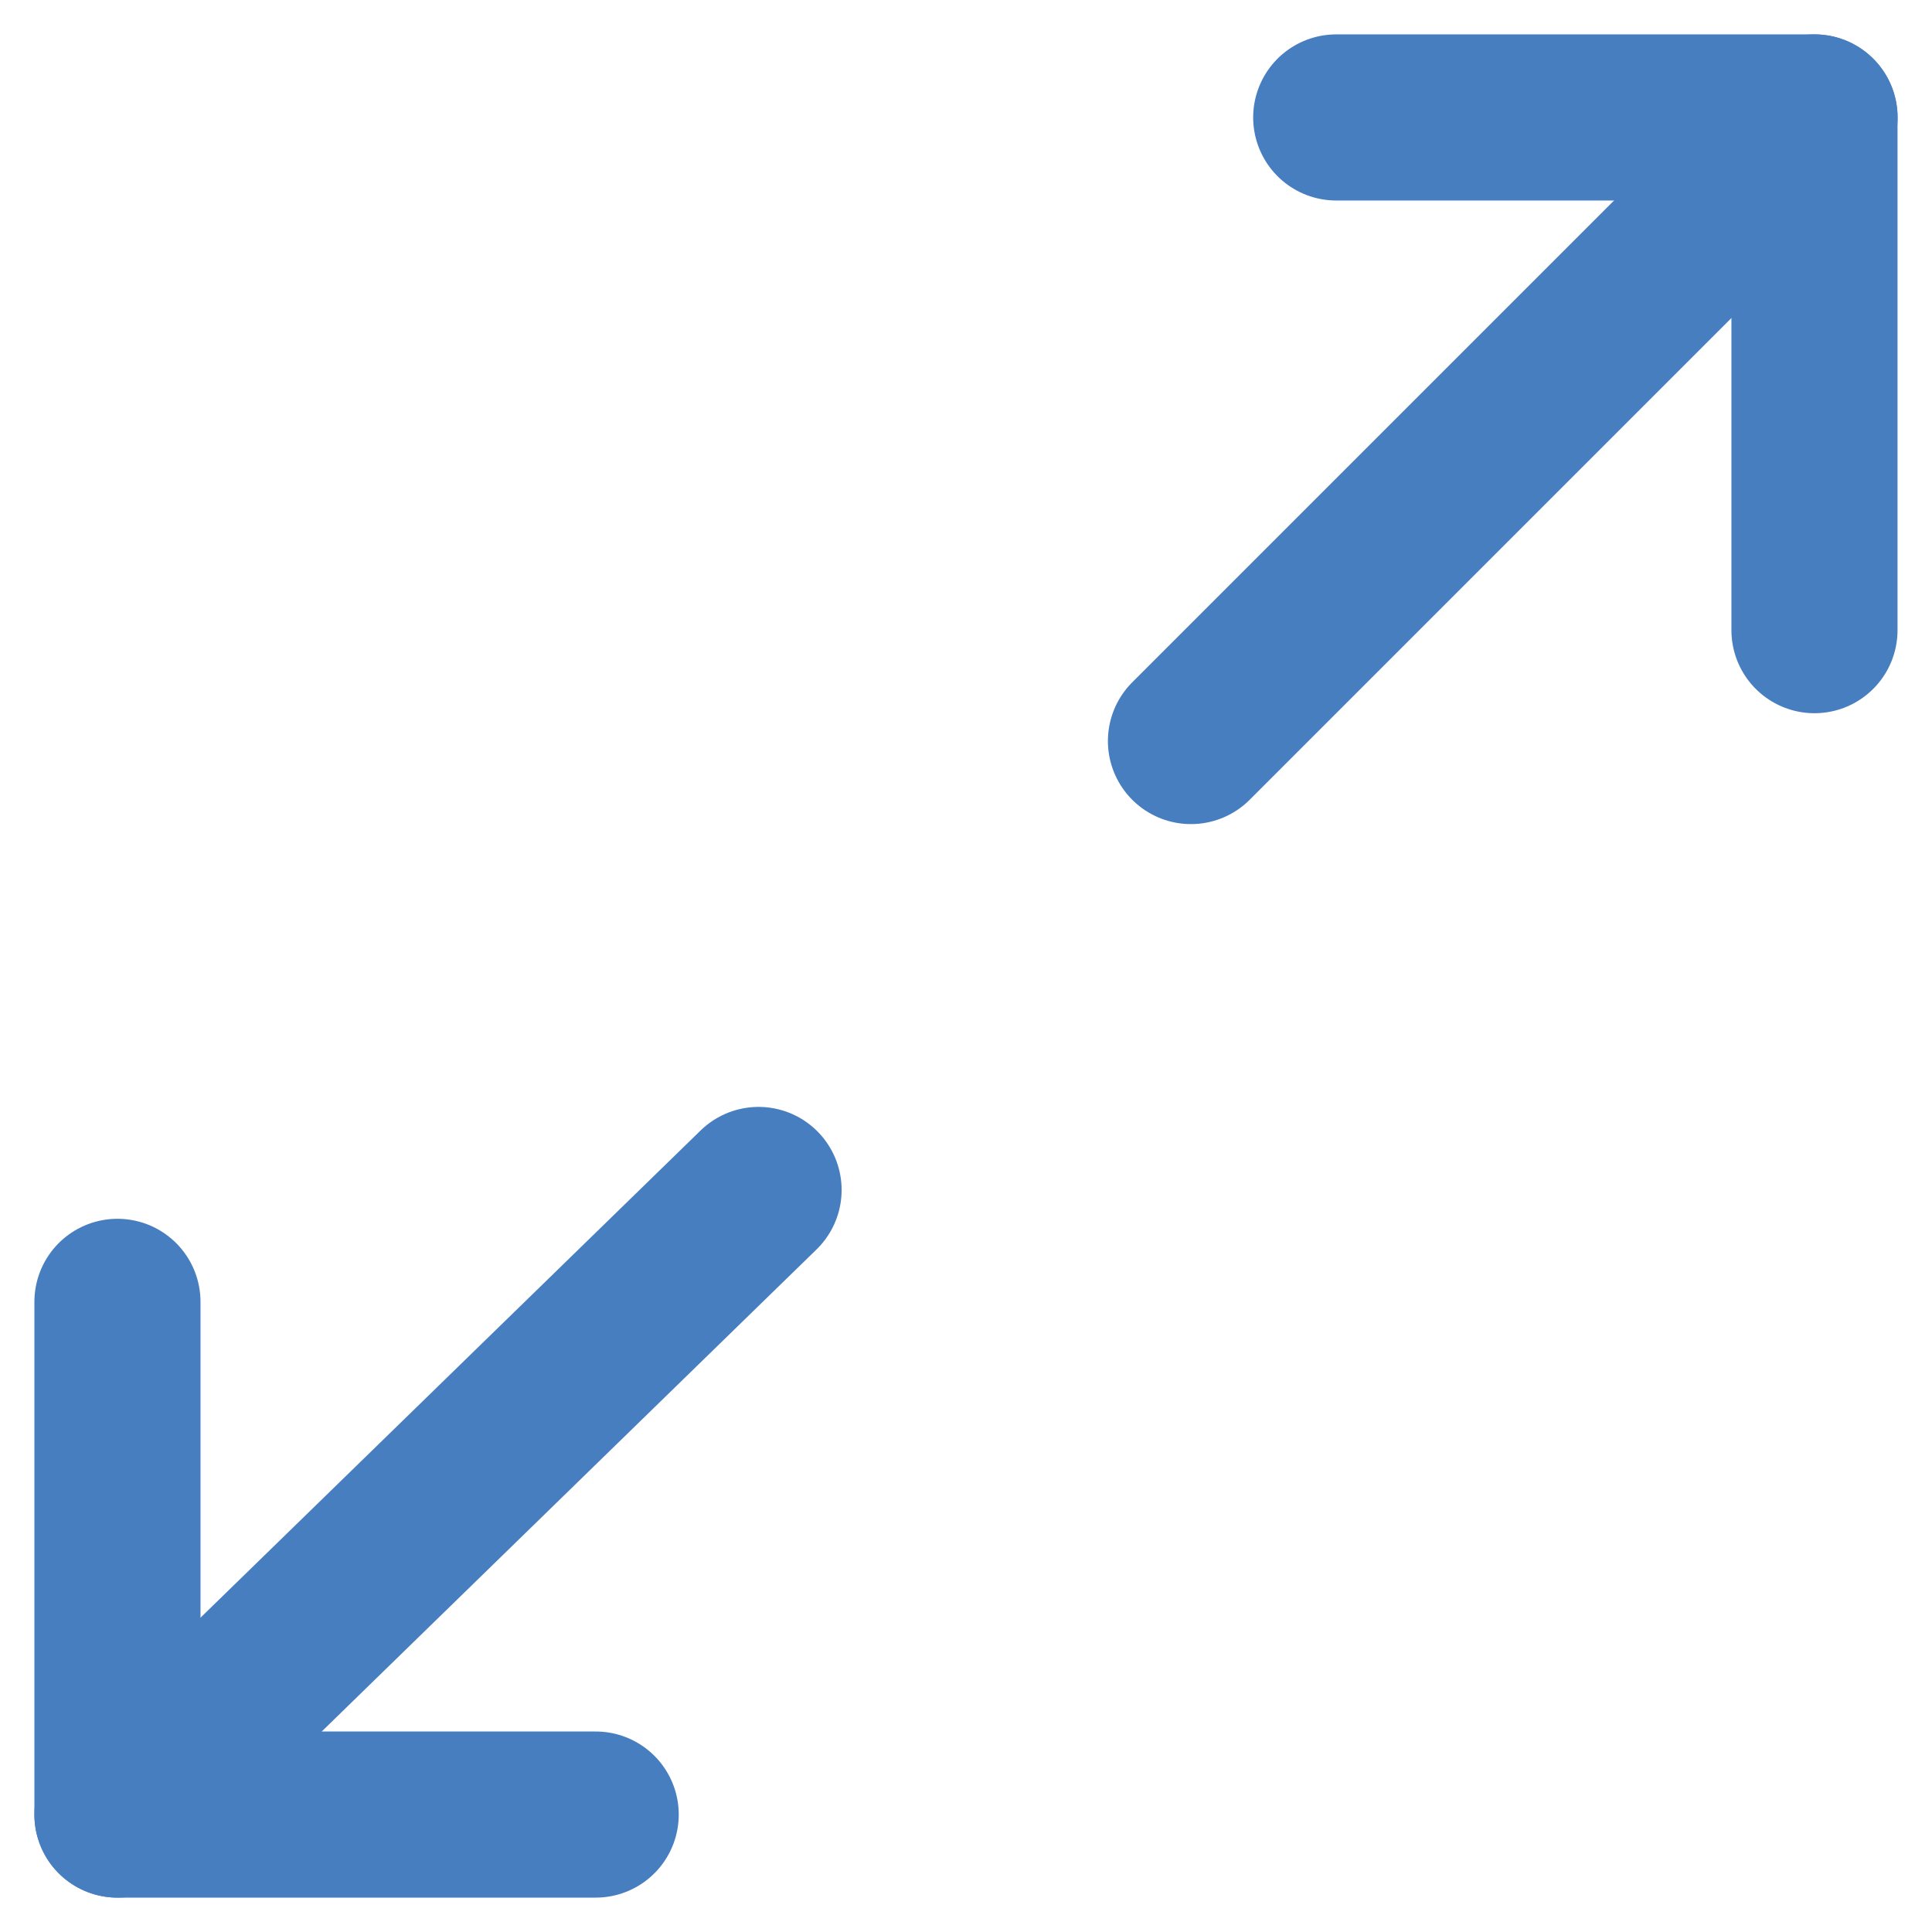
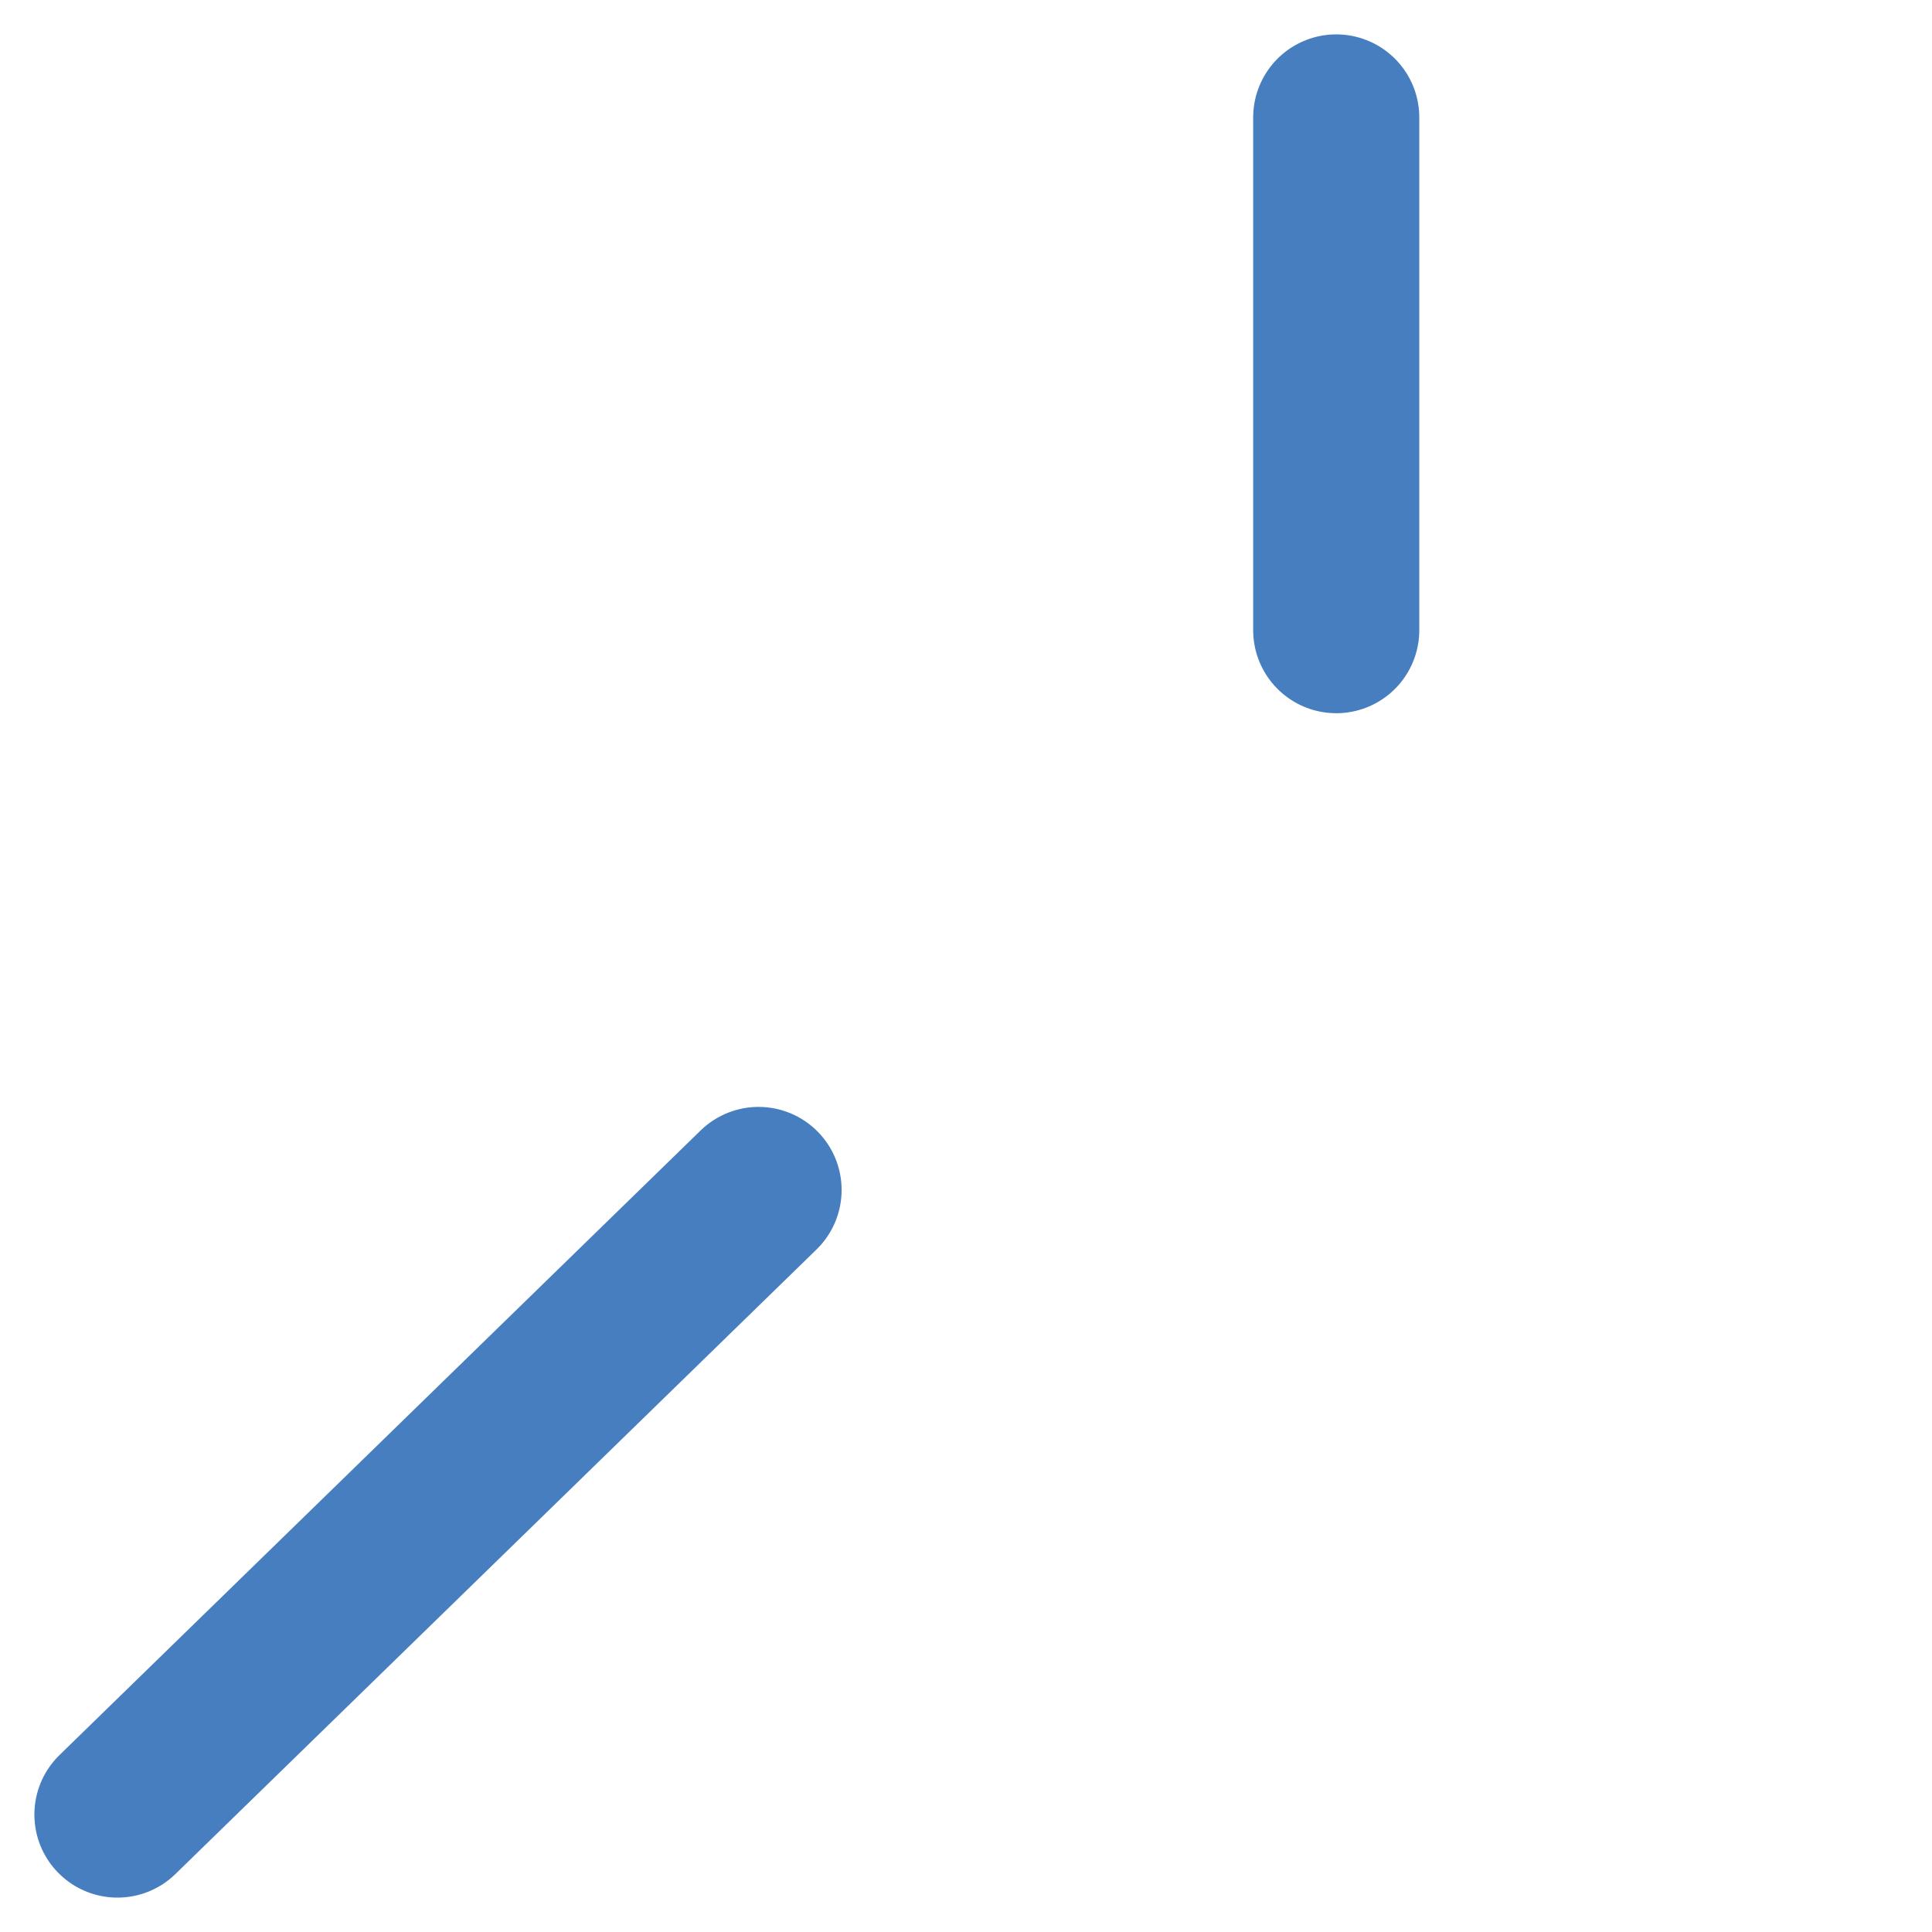
<svg xmlns="http://www.w3.org/2000/svg" width="23.261" height="23.261" viewBox="0 0 23.261 23.261">
  <g id="Group_56" data-name="Group 56" transform="translate(-951.321 -36.641)">
    <g id="Group_45" data-name="Group 45" transform="translate(952.735 50.968)">
      <line id="Line_14" data-name="Line 14" y1="7.52" x2="7.719" transform="translate(0 0)" fill="none" stroke="#477EC0" stroke-linecap="round" stroke-miterlimit="10" stroke-width="2" />
-       <path id="Path_134" data-name="Path 134" d="M5.758,6.173H0V0" transform="translate(0 1.347)" fill="none" stroke="#477EC0" stroke-linecap="round" stroke-linejoin="round" stroke-miterlimit="10" stroke-width="2" />
    </g>
    <g id="Group_47" data-name="Group 47" transform="translate(965.66 38.055)">
      <g id="Group_46" data-name="Group 46" transform="translate(0 0)">
-         <line id="Line_15" data-name="Line 15" x1="7.508" y2="7.508" fill="none" stroke="#477EC0" stroke-linecap="round" stroke-miterlimit="10" stroke-width="2" />
-       </g>
-       <path id="Path_135" data-name="Path 135" d="M0,0" transform="translate(2.592)" fill="none" stroke="#477EC0" stroke-linecap="round" stroke-width="2" />
-       <path id="Path_136" data-name="Path 136" d="M0,0H5.758V6.173" transform="translate(1.749 0)" fill="none" stroke="#477EC0" stroke-linecap="round" stroke-linejoin="round" stroke-miterlimit="10" stroke-width="2" />
+         </g>
+       <path id="Path_136" data-name="Path 136" d="M0,0V6.173" transform="translate(1.749 0)" fill="none" stroke="#477EC0" stroke-linecap="round" stroke-linejoin="round" stroke-miterlimit="10" stroke-width="2" />
    </g>
  </g>
</svg>